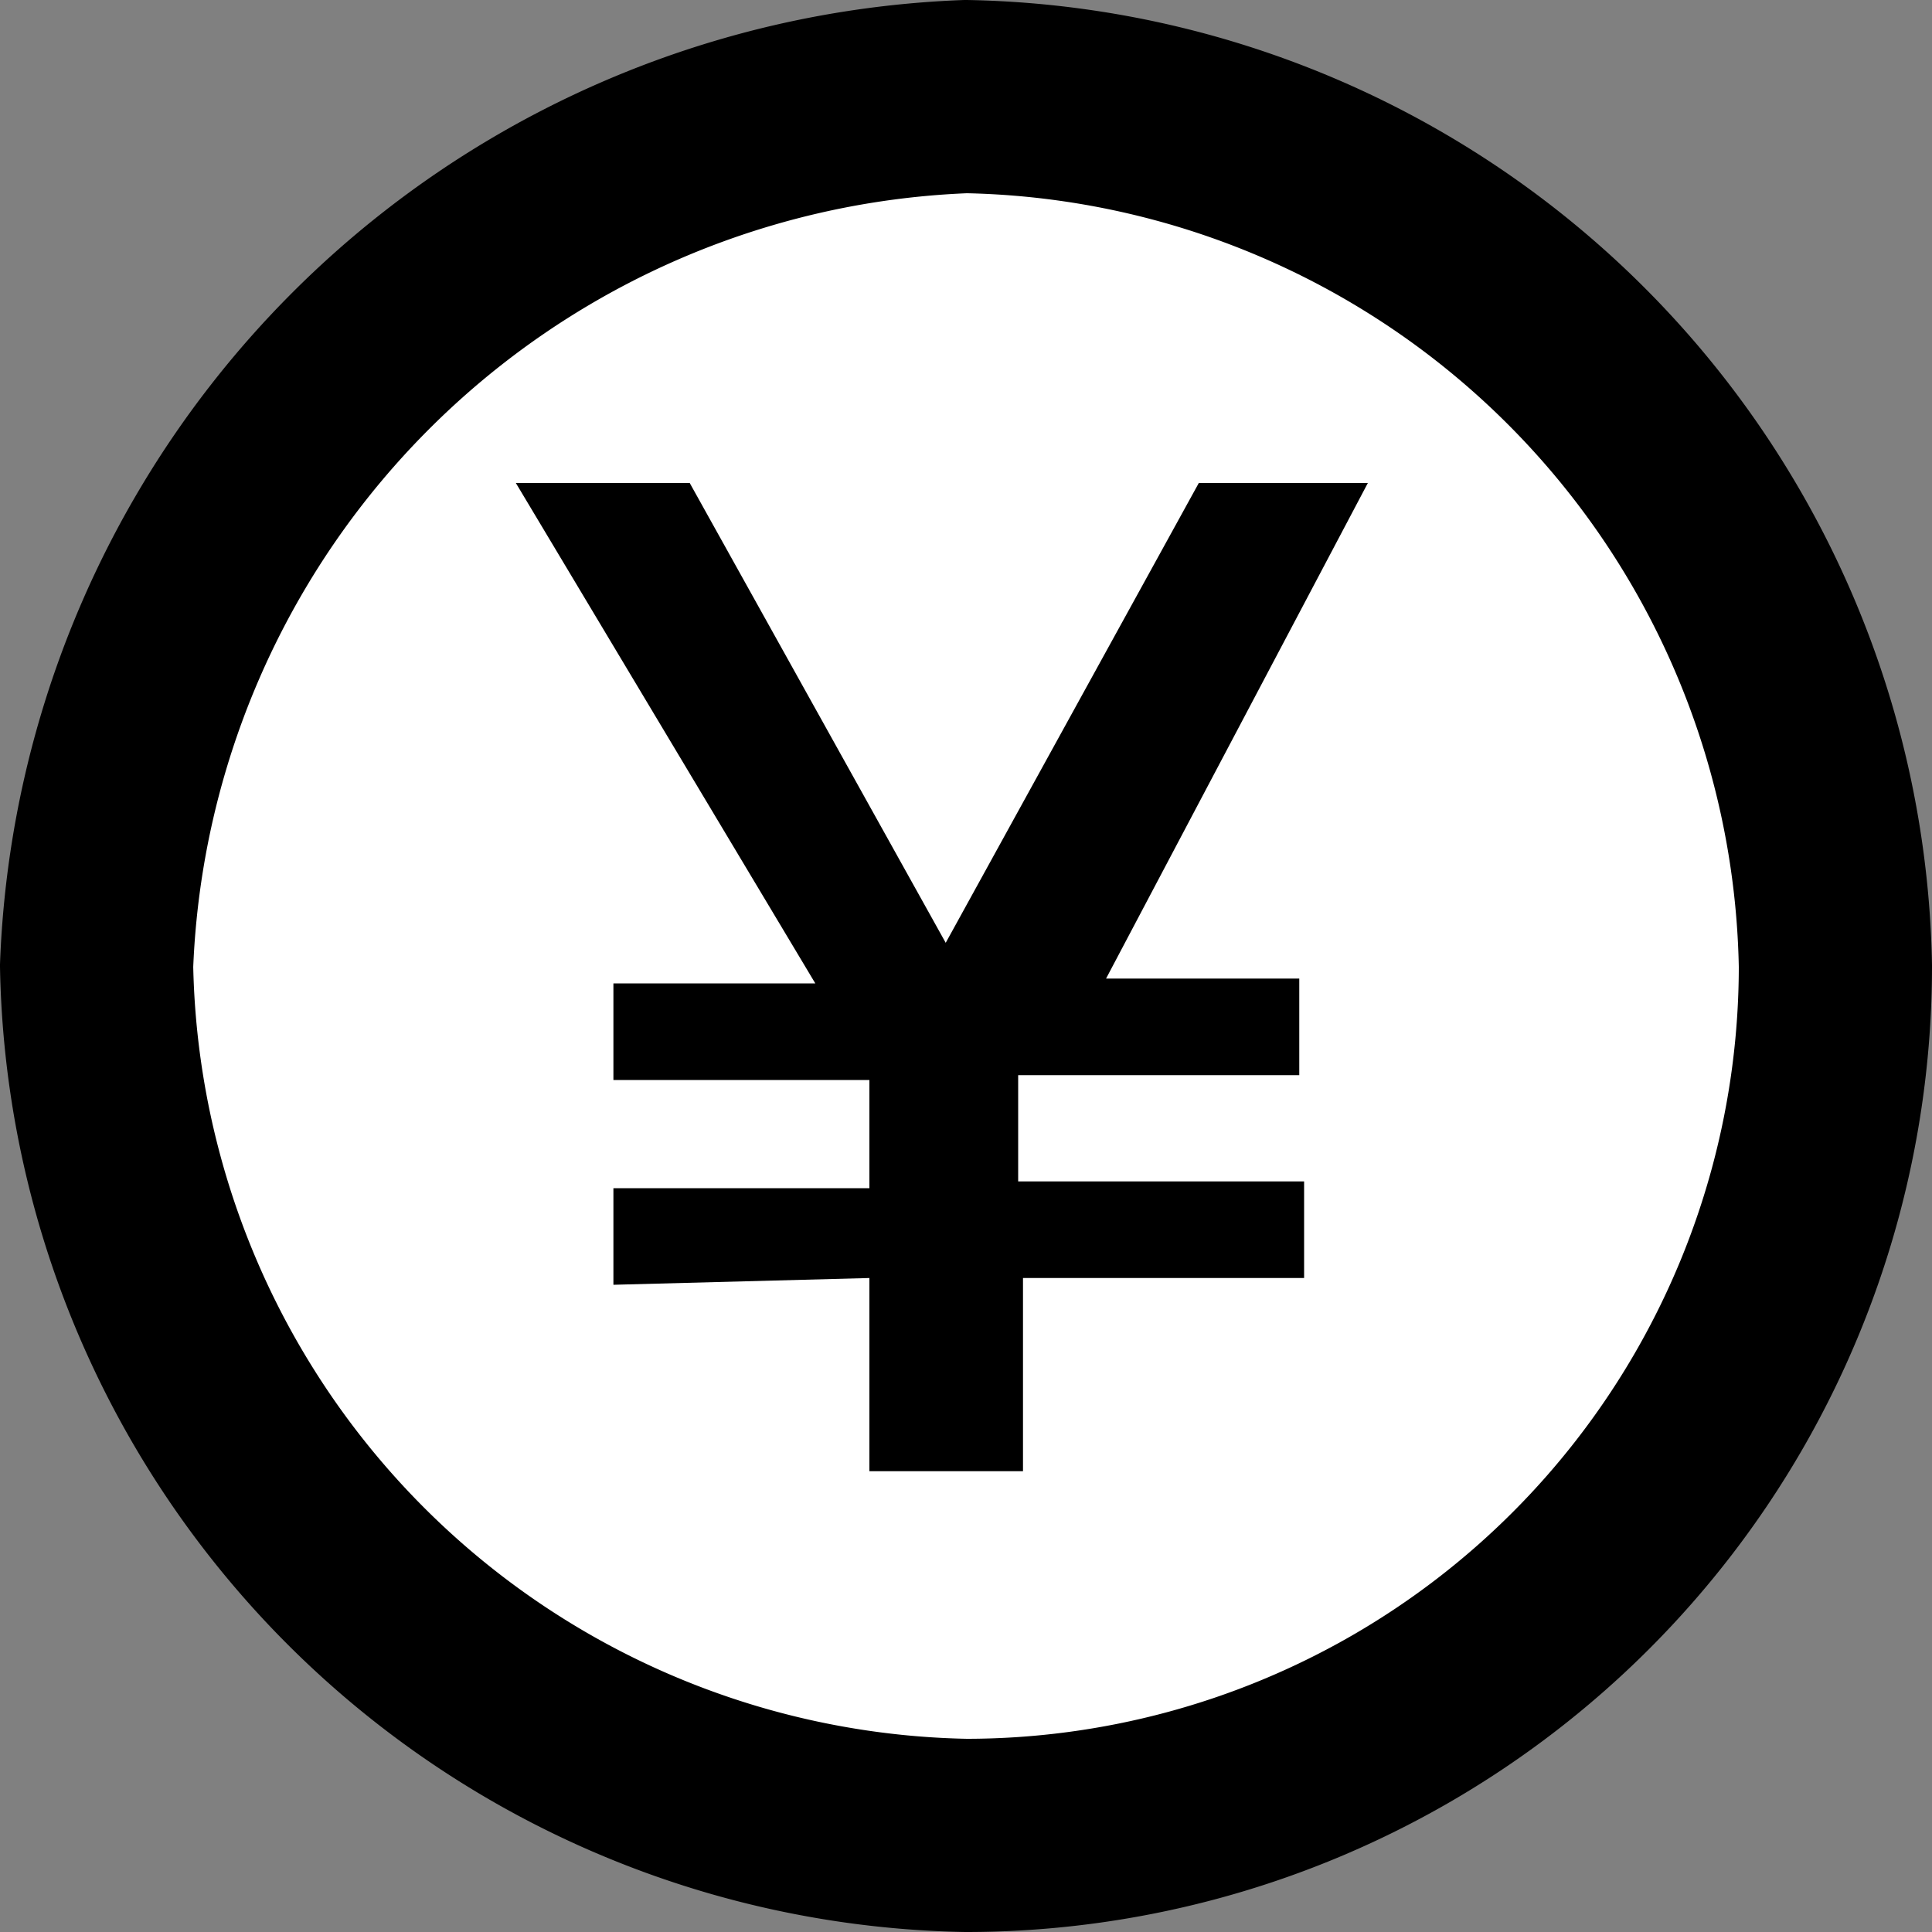
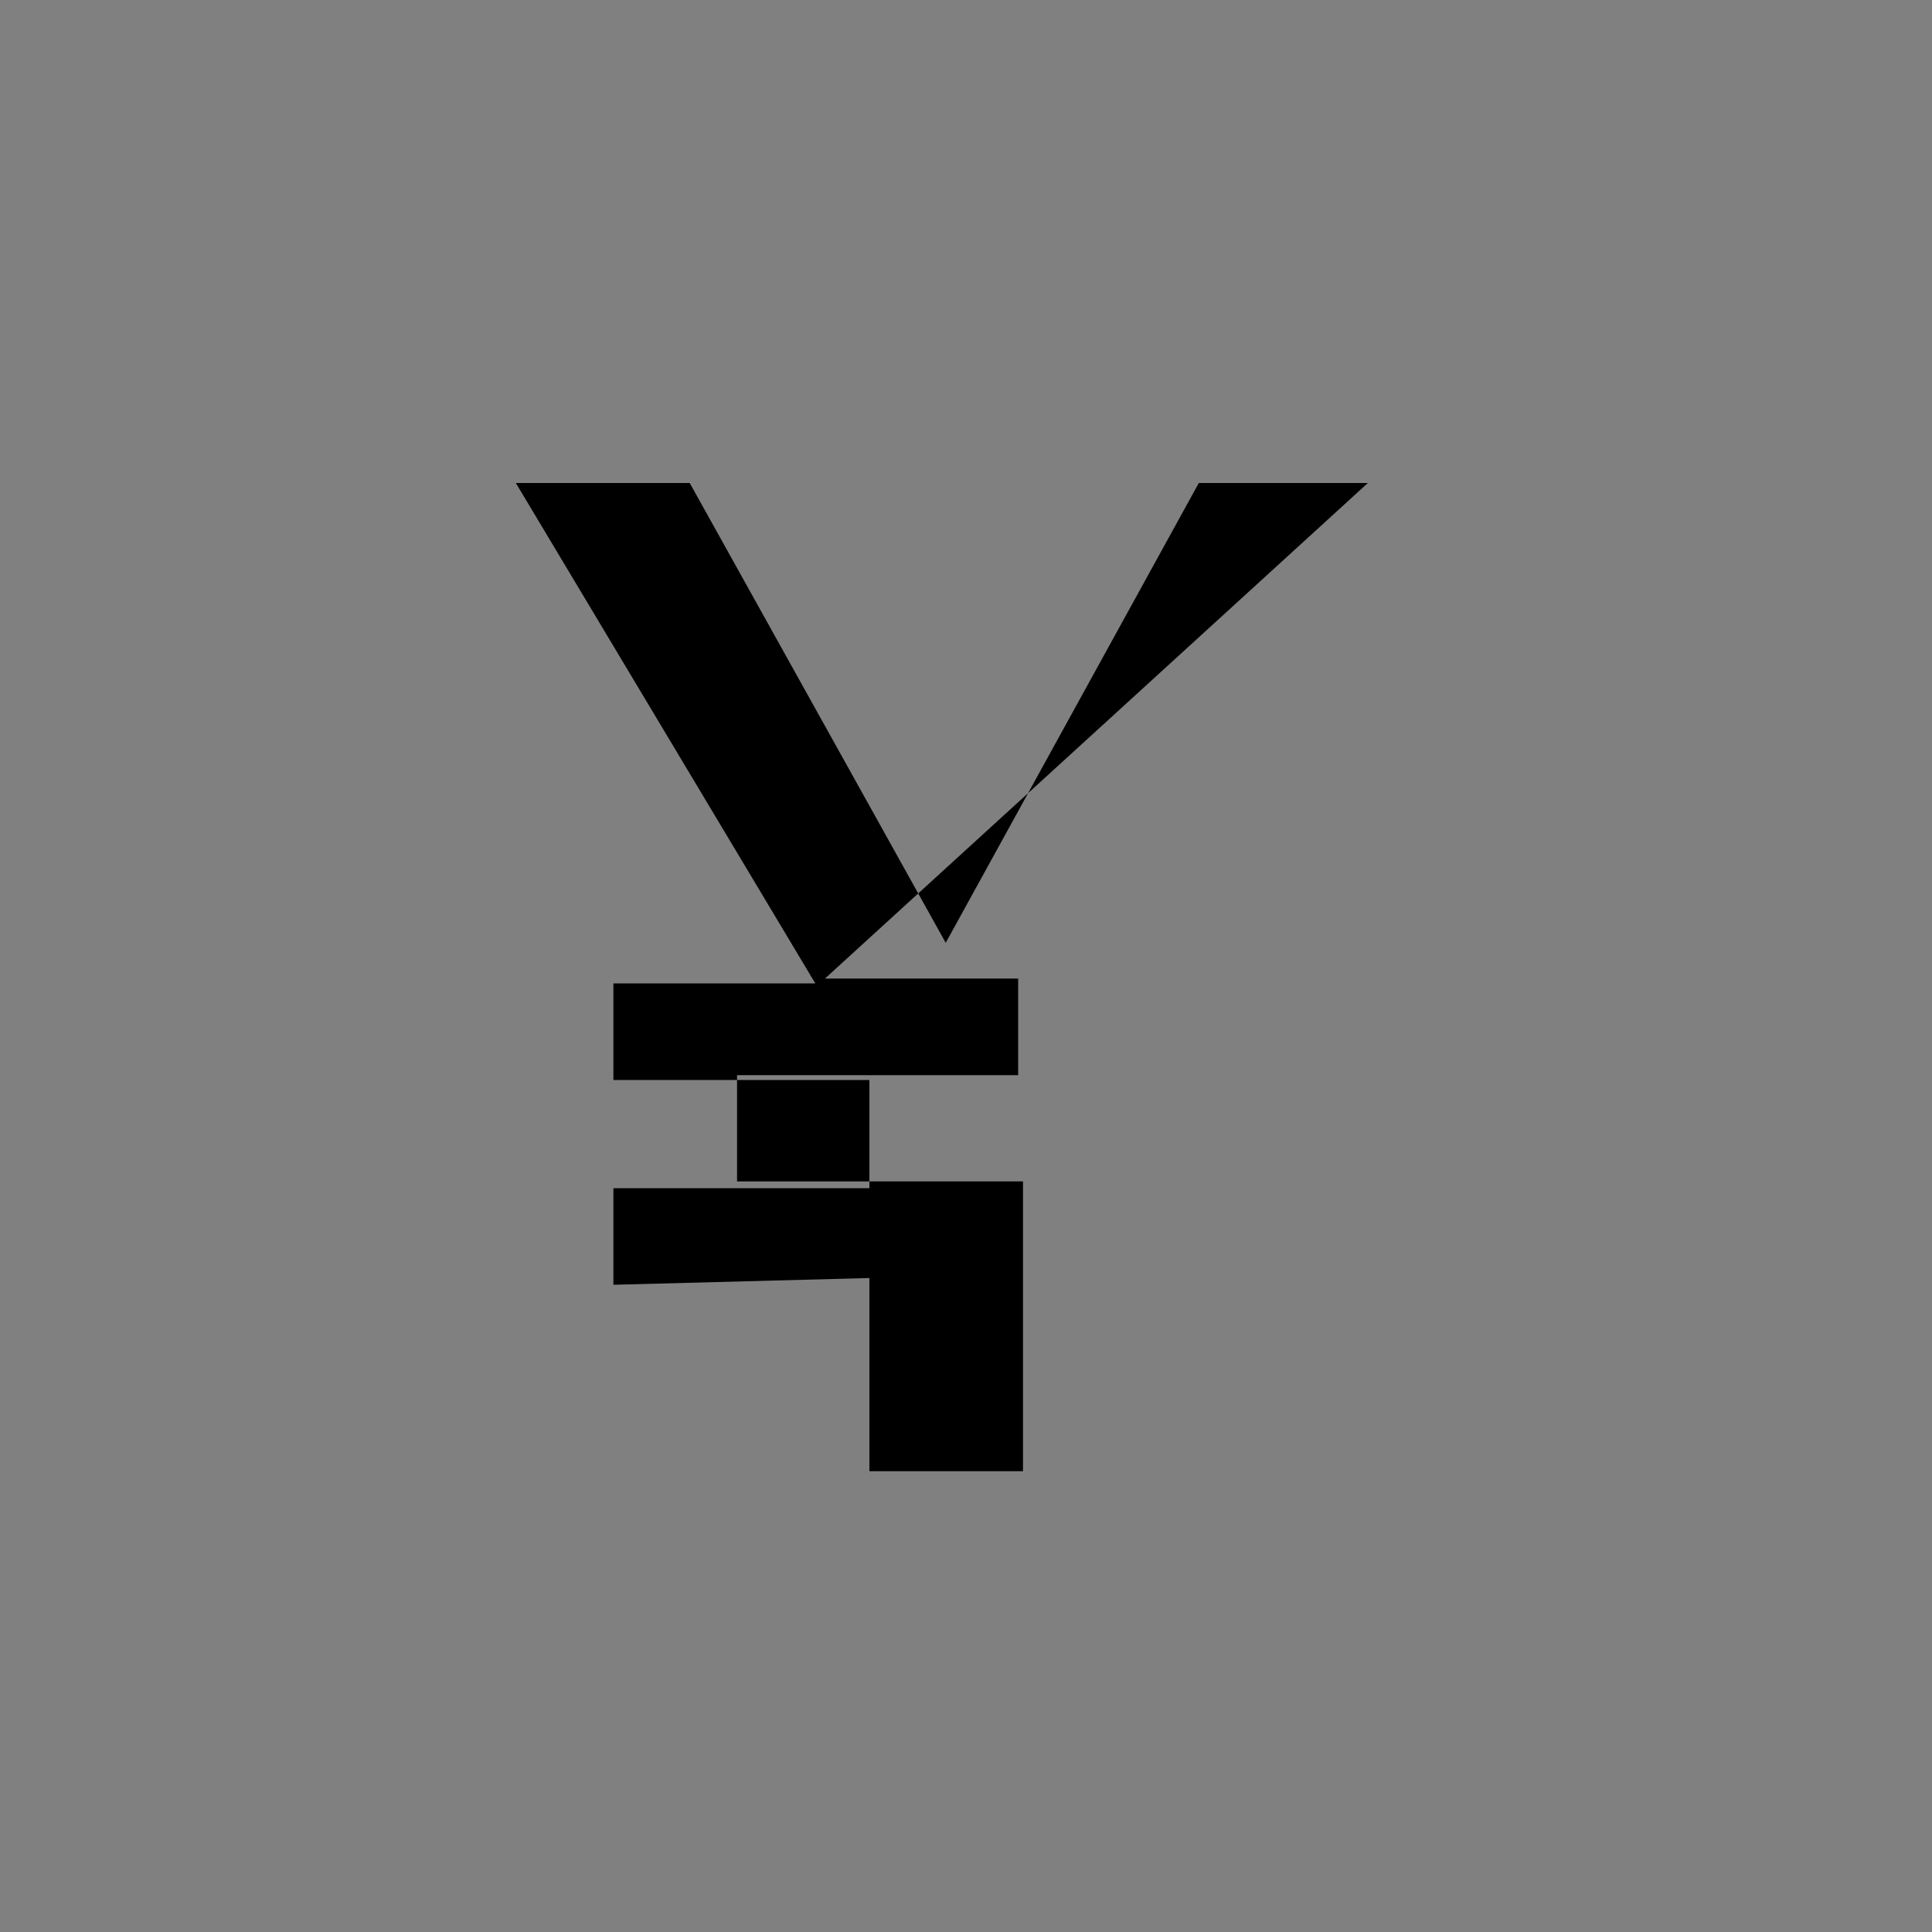
<svg xmlns="http://www.w3.org/2000/svg" data-name="レイヤー 1" viewBox="0 0 20 20">
  <rect x="0" y="0" width="20" height="20" fill="#808080" stroke="none" />
-   <path d="M13 4a9.17 9.17 0 0 1 9 9 9 9 0 0 1-9 9 9.17 9.17 0 0 1-9-9 9.36 9.36 0 0 1 9-9Z" transform="translate(-3 -3)" style="fill-rule:evenodd;fill:#fff;stroke:#000;stroke-width:2px" />
-   <path d="M12 16.23v2h1.59v-2h2.91v-1h-2.96v-1.1h2.91v-1h-2L17.16 8h-1.75l-2.62 4.76L10.14 8h-1.8l3.1 5.18H9.35v1H12v1.12H9.35v1Z" transform="translate(-3 -3)" style="fill-rule:evenodd" />
+   <path d="M12 16.23v2h1.59v-2v-1h-2.96v-1.1h2.91v-1h-2L17.16 8h-1.75l-2.62 4.76L10.14 8h-1.8l3.1 5.18H9.35v1H12v1.12H9.35v1Z" transform="translate(-3 -3)" style="fill-rule:evenodd" />
</svg>